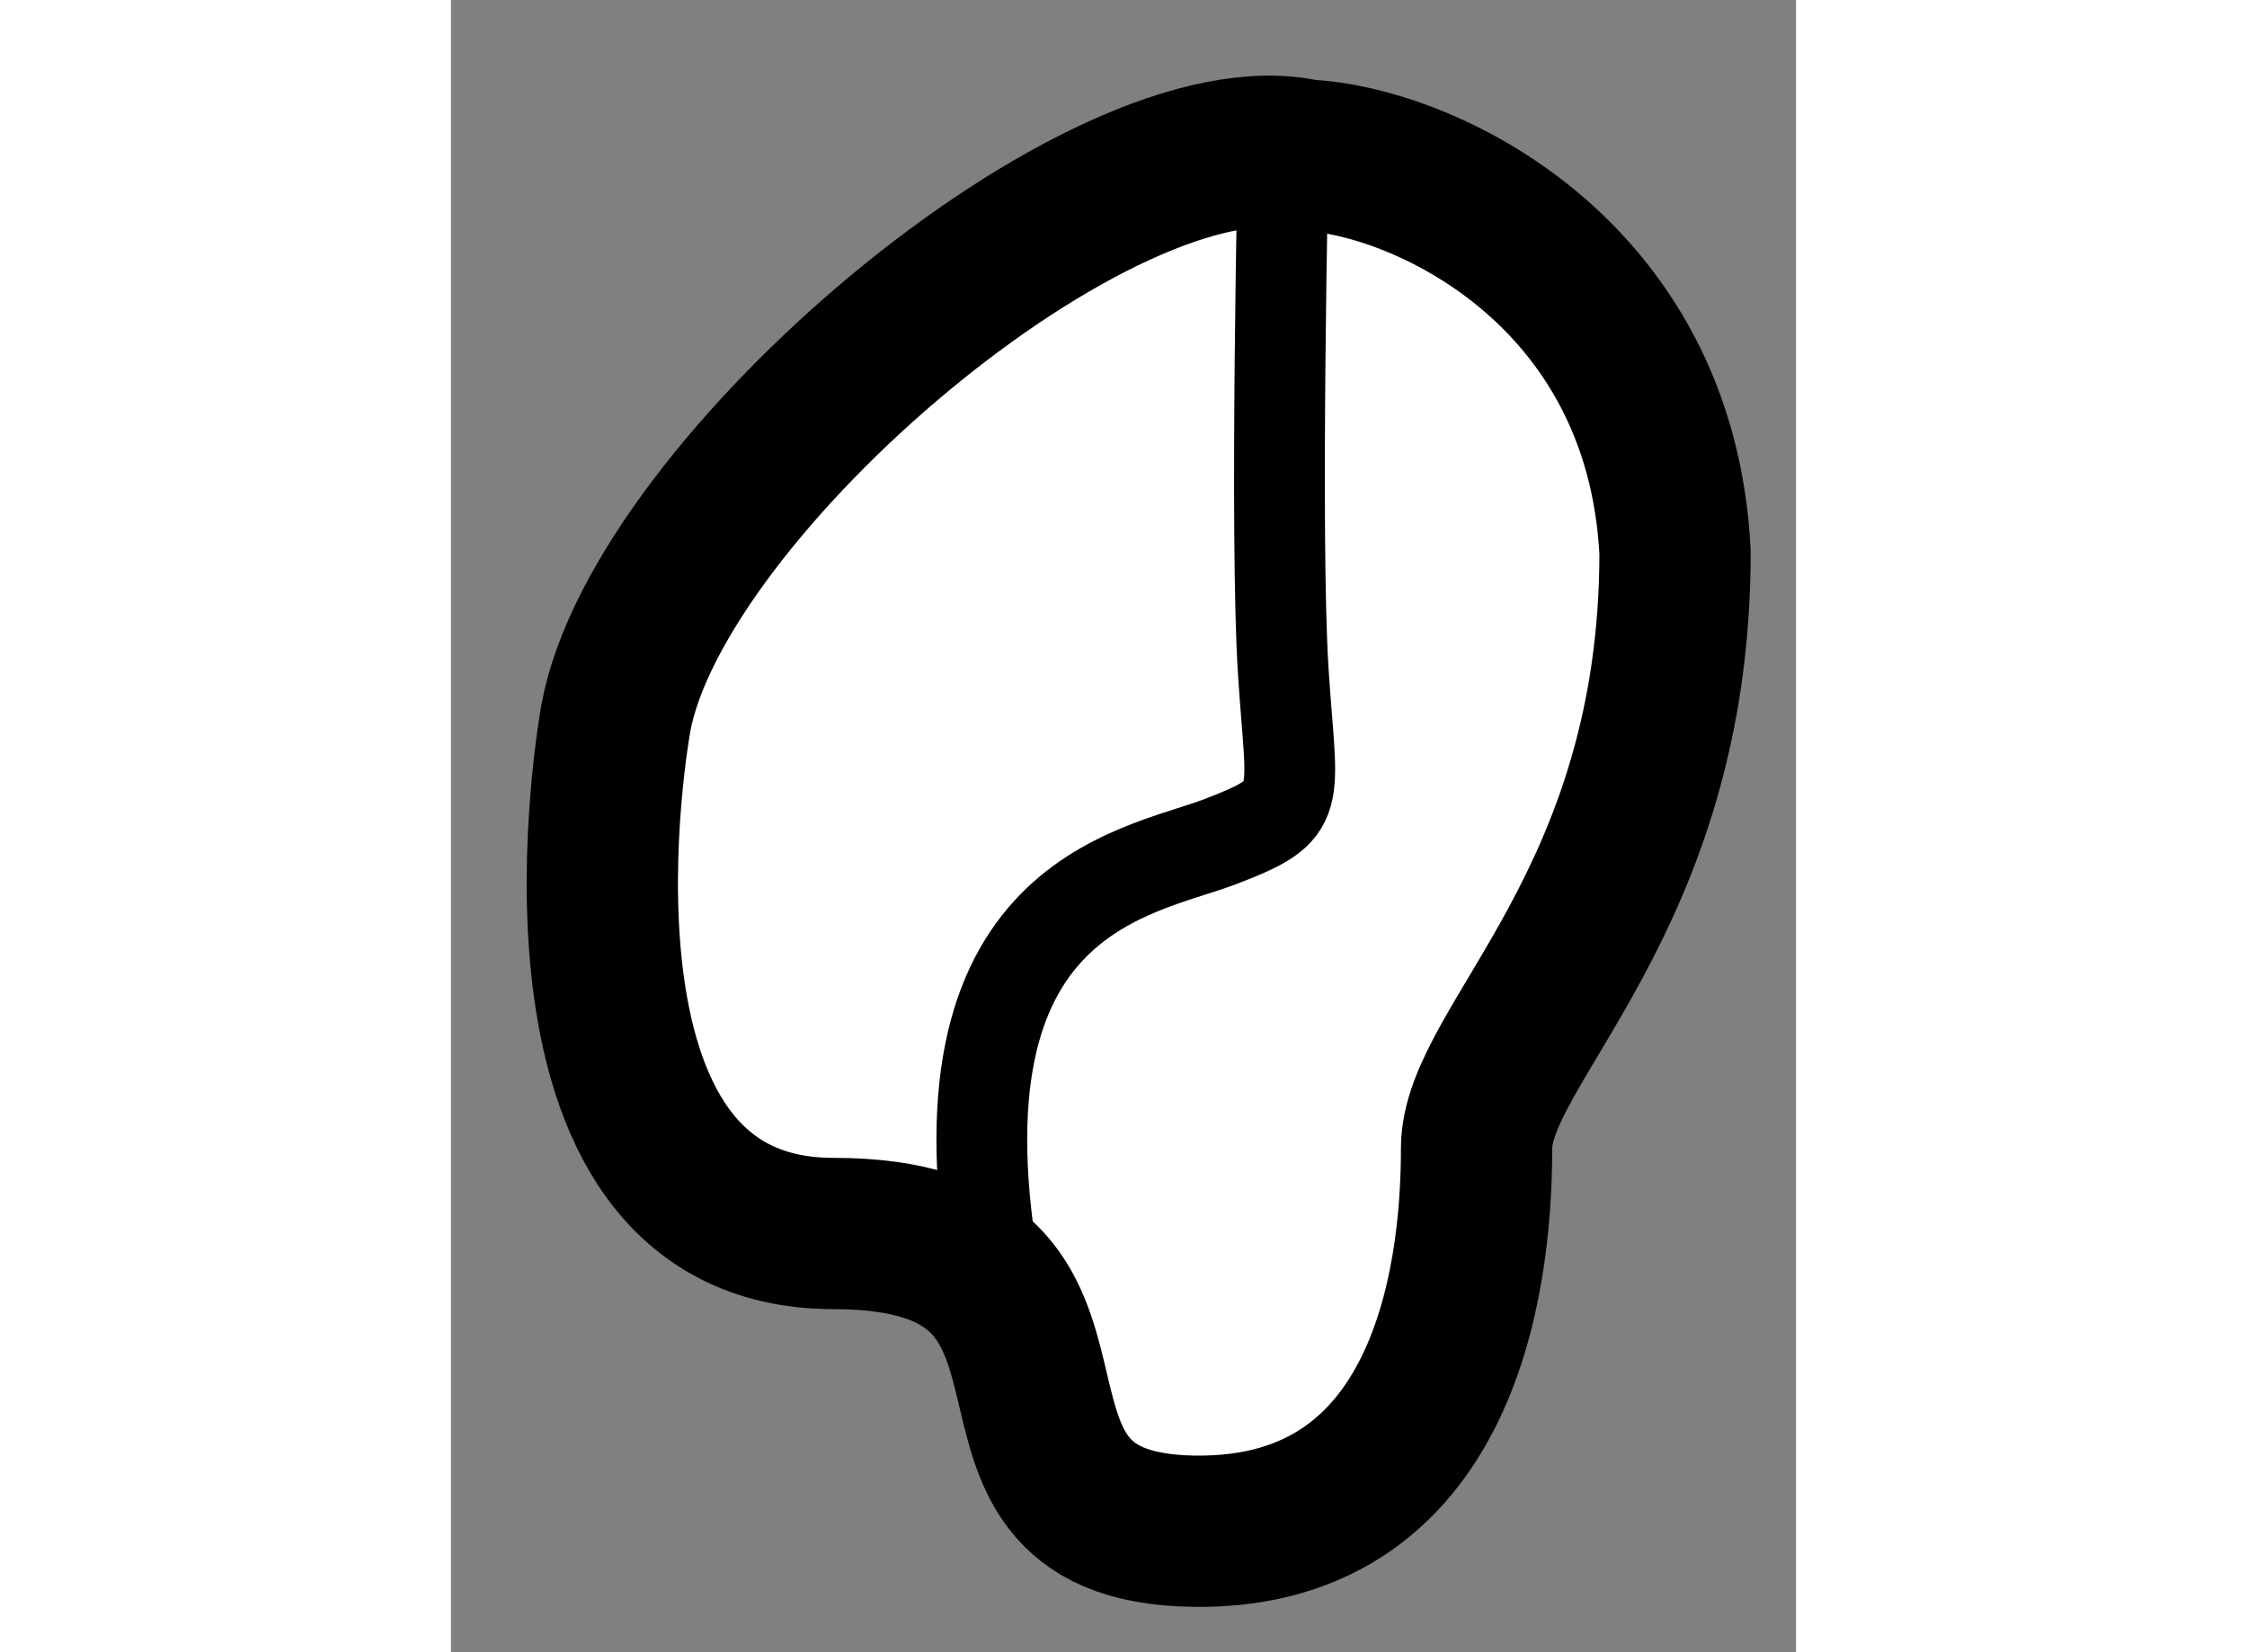
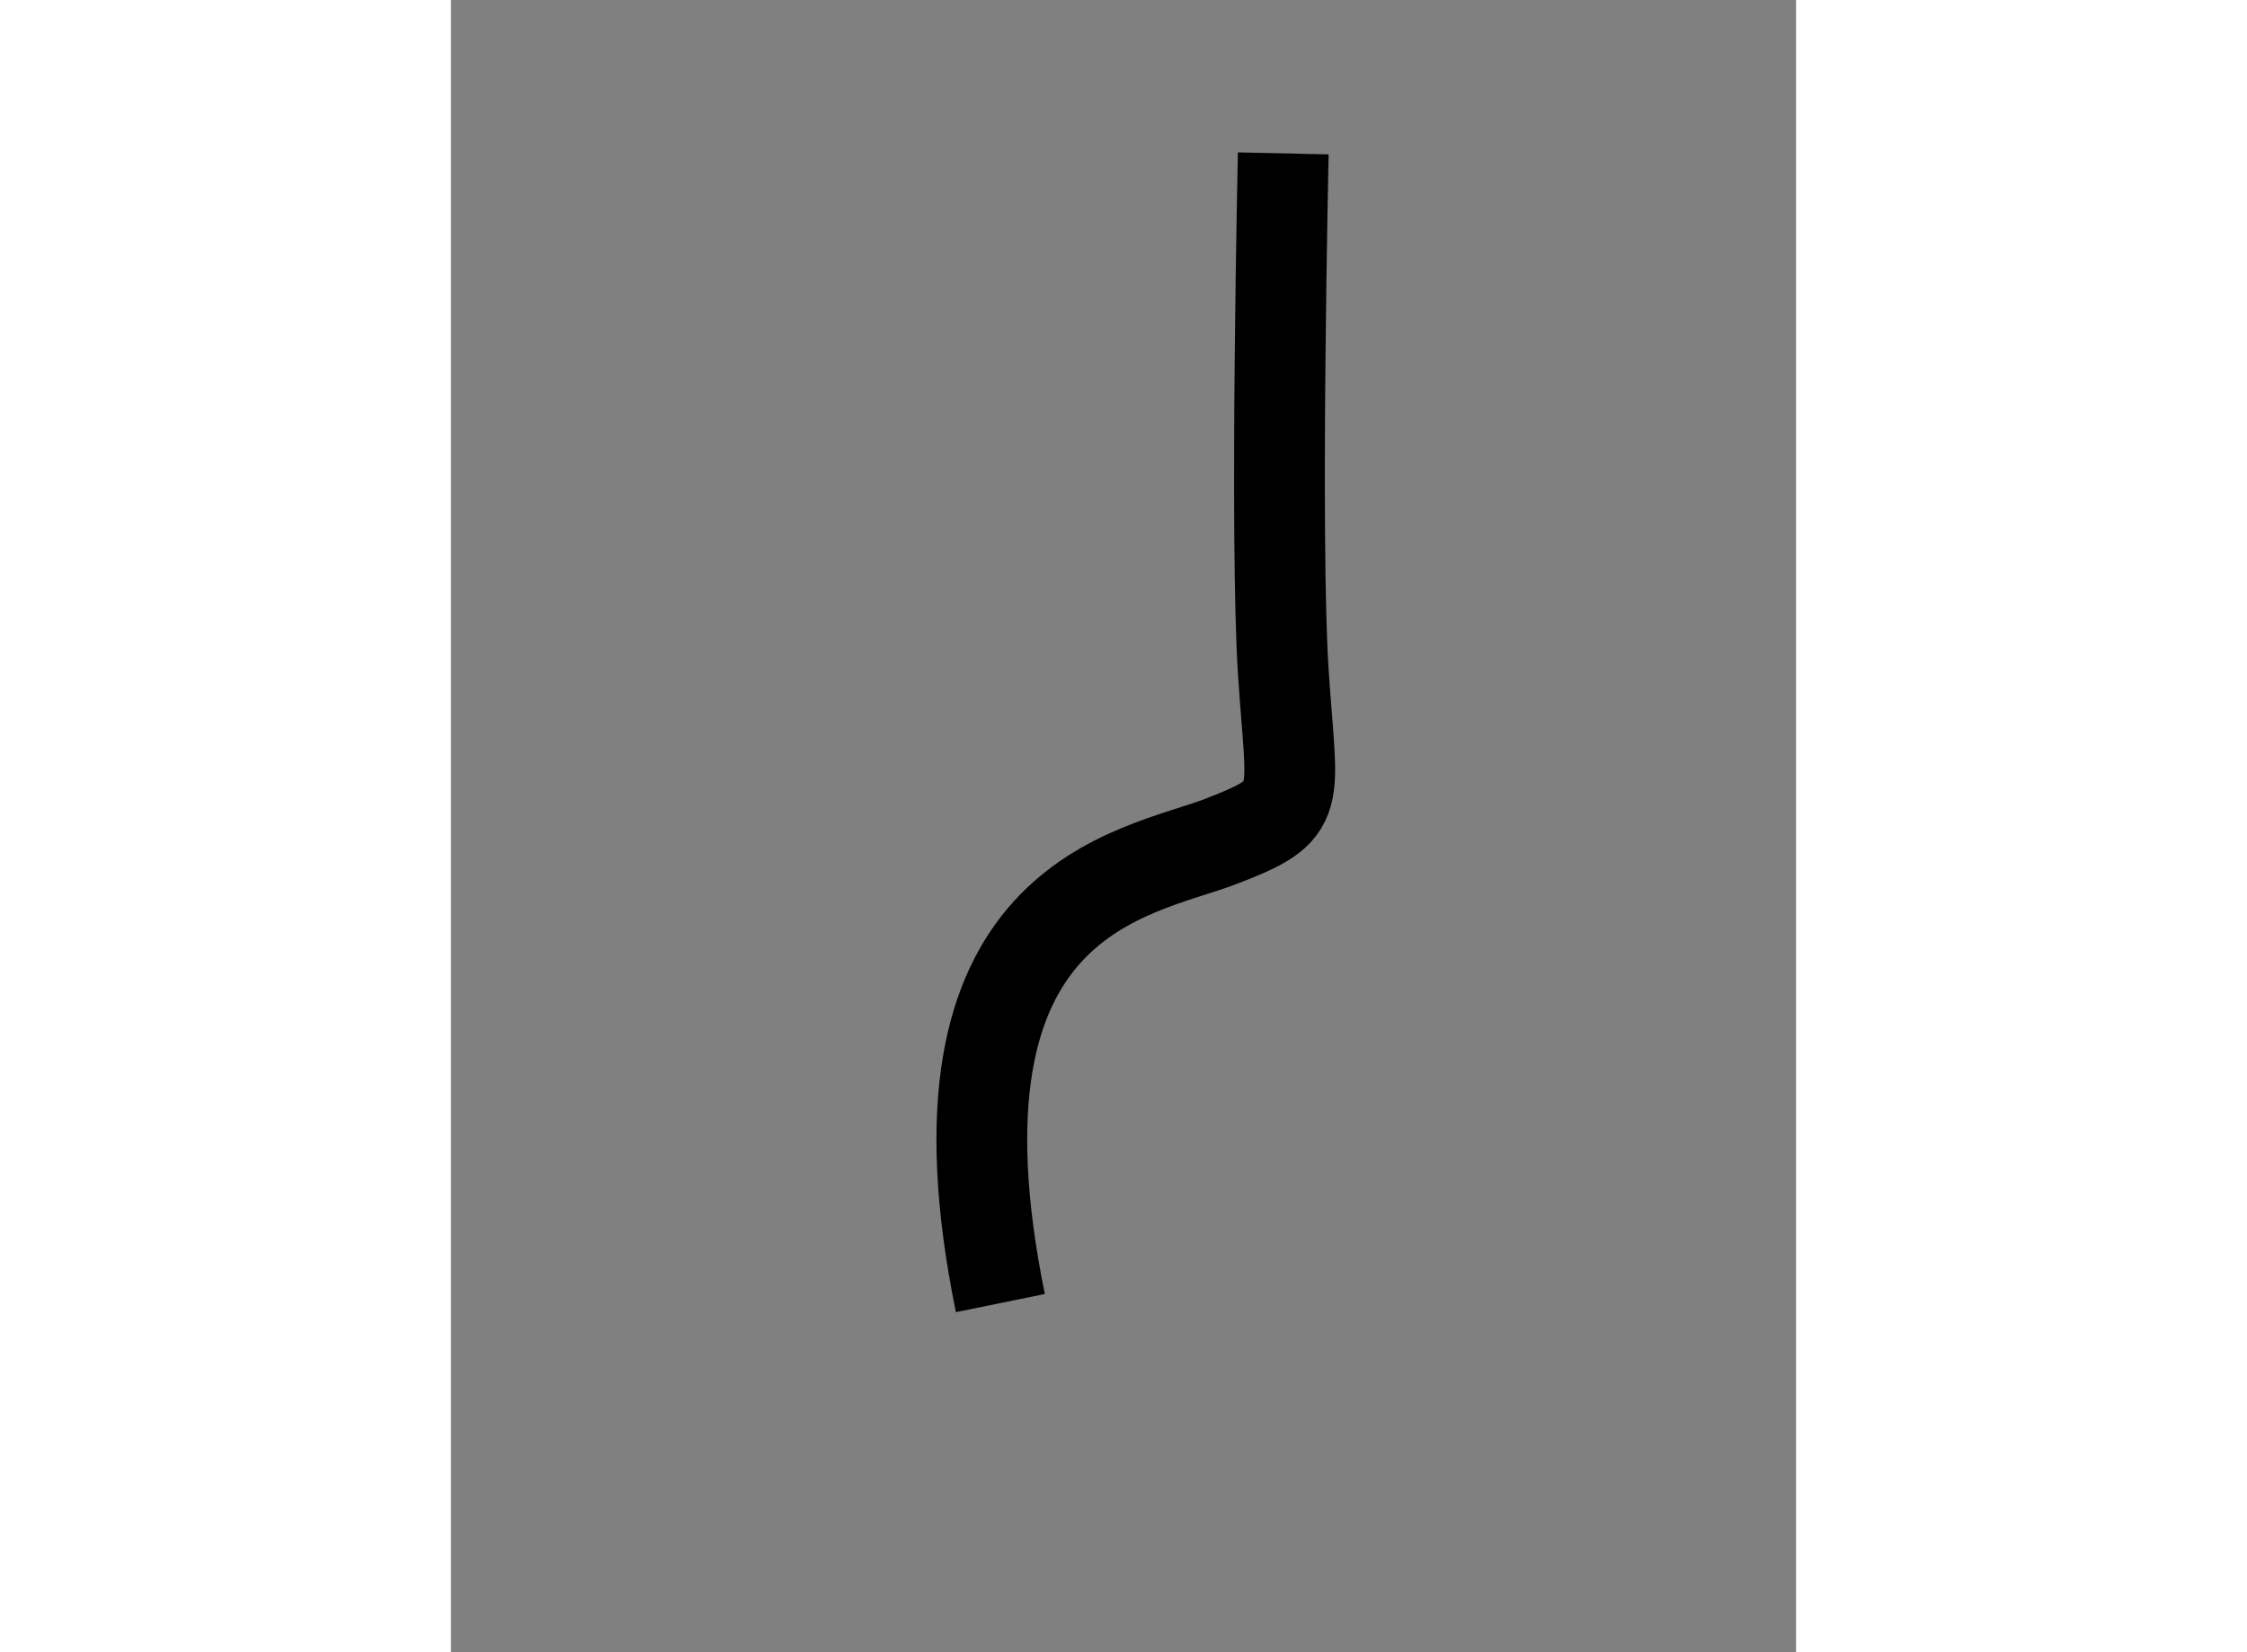
<svg xmlns="http://www.w3.org/2000/svg" version="1.1" x="0px" y="0px" width="244.8px" height="180px" viewBox="108.829 144.036 4.446 5.461" enable-background="new 0 0 244.8 180" xml:space="preserve">
  <rect x="108.829" y="144.036" width="4.446" height="5.461" fill="#808080" stroke="none" />
  <g>
-     <path fill="#FFFFFF" stroke="#000000" stroke-width="0.5" d="M109.374,146.41c0,0-0.313,1.703,0.719,1.703    s0.313,0.969,1.188,0.984s0.938-0.922,0.938-1.266s0.656-0.813,0.656-1.969c-0.047-0.938-0.844-1.297-1.219-1.313    C110.983,144.395,109.514,145.645,109.374,146.41z" />
    <path fill="none" stroke="#000000" stroke-width="0.3" d="M111.58,144.543c0,0-0.028,1.273,0,1.711s0.075,0.455-0.206,0.563    s-1.004,0.179-0.729,1.526" />
  </g>
</svg>